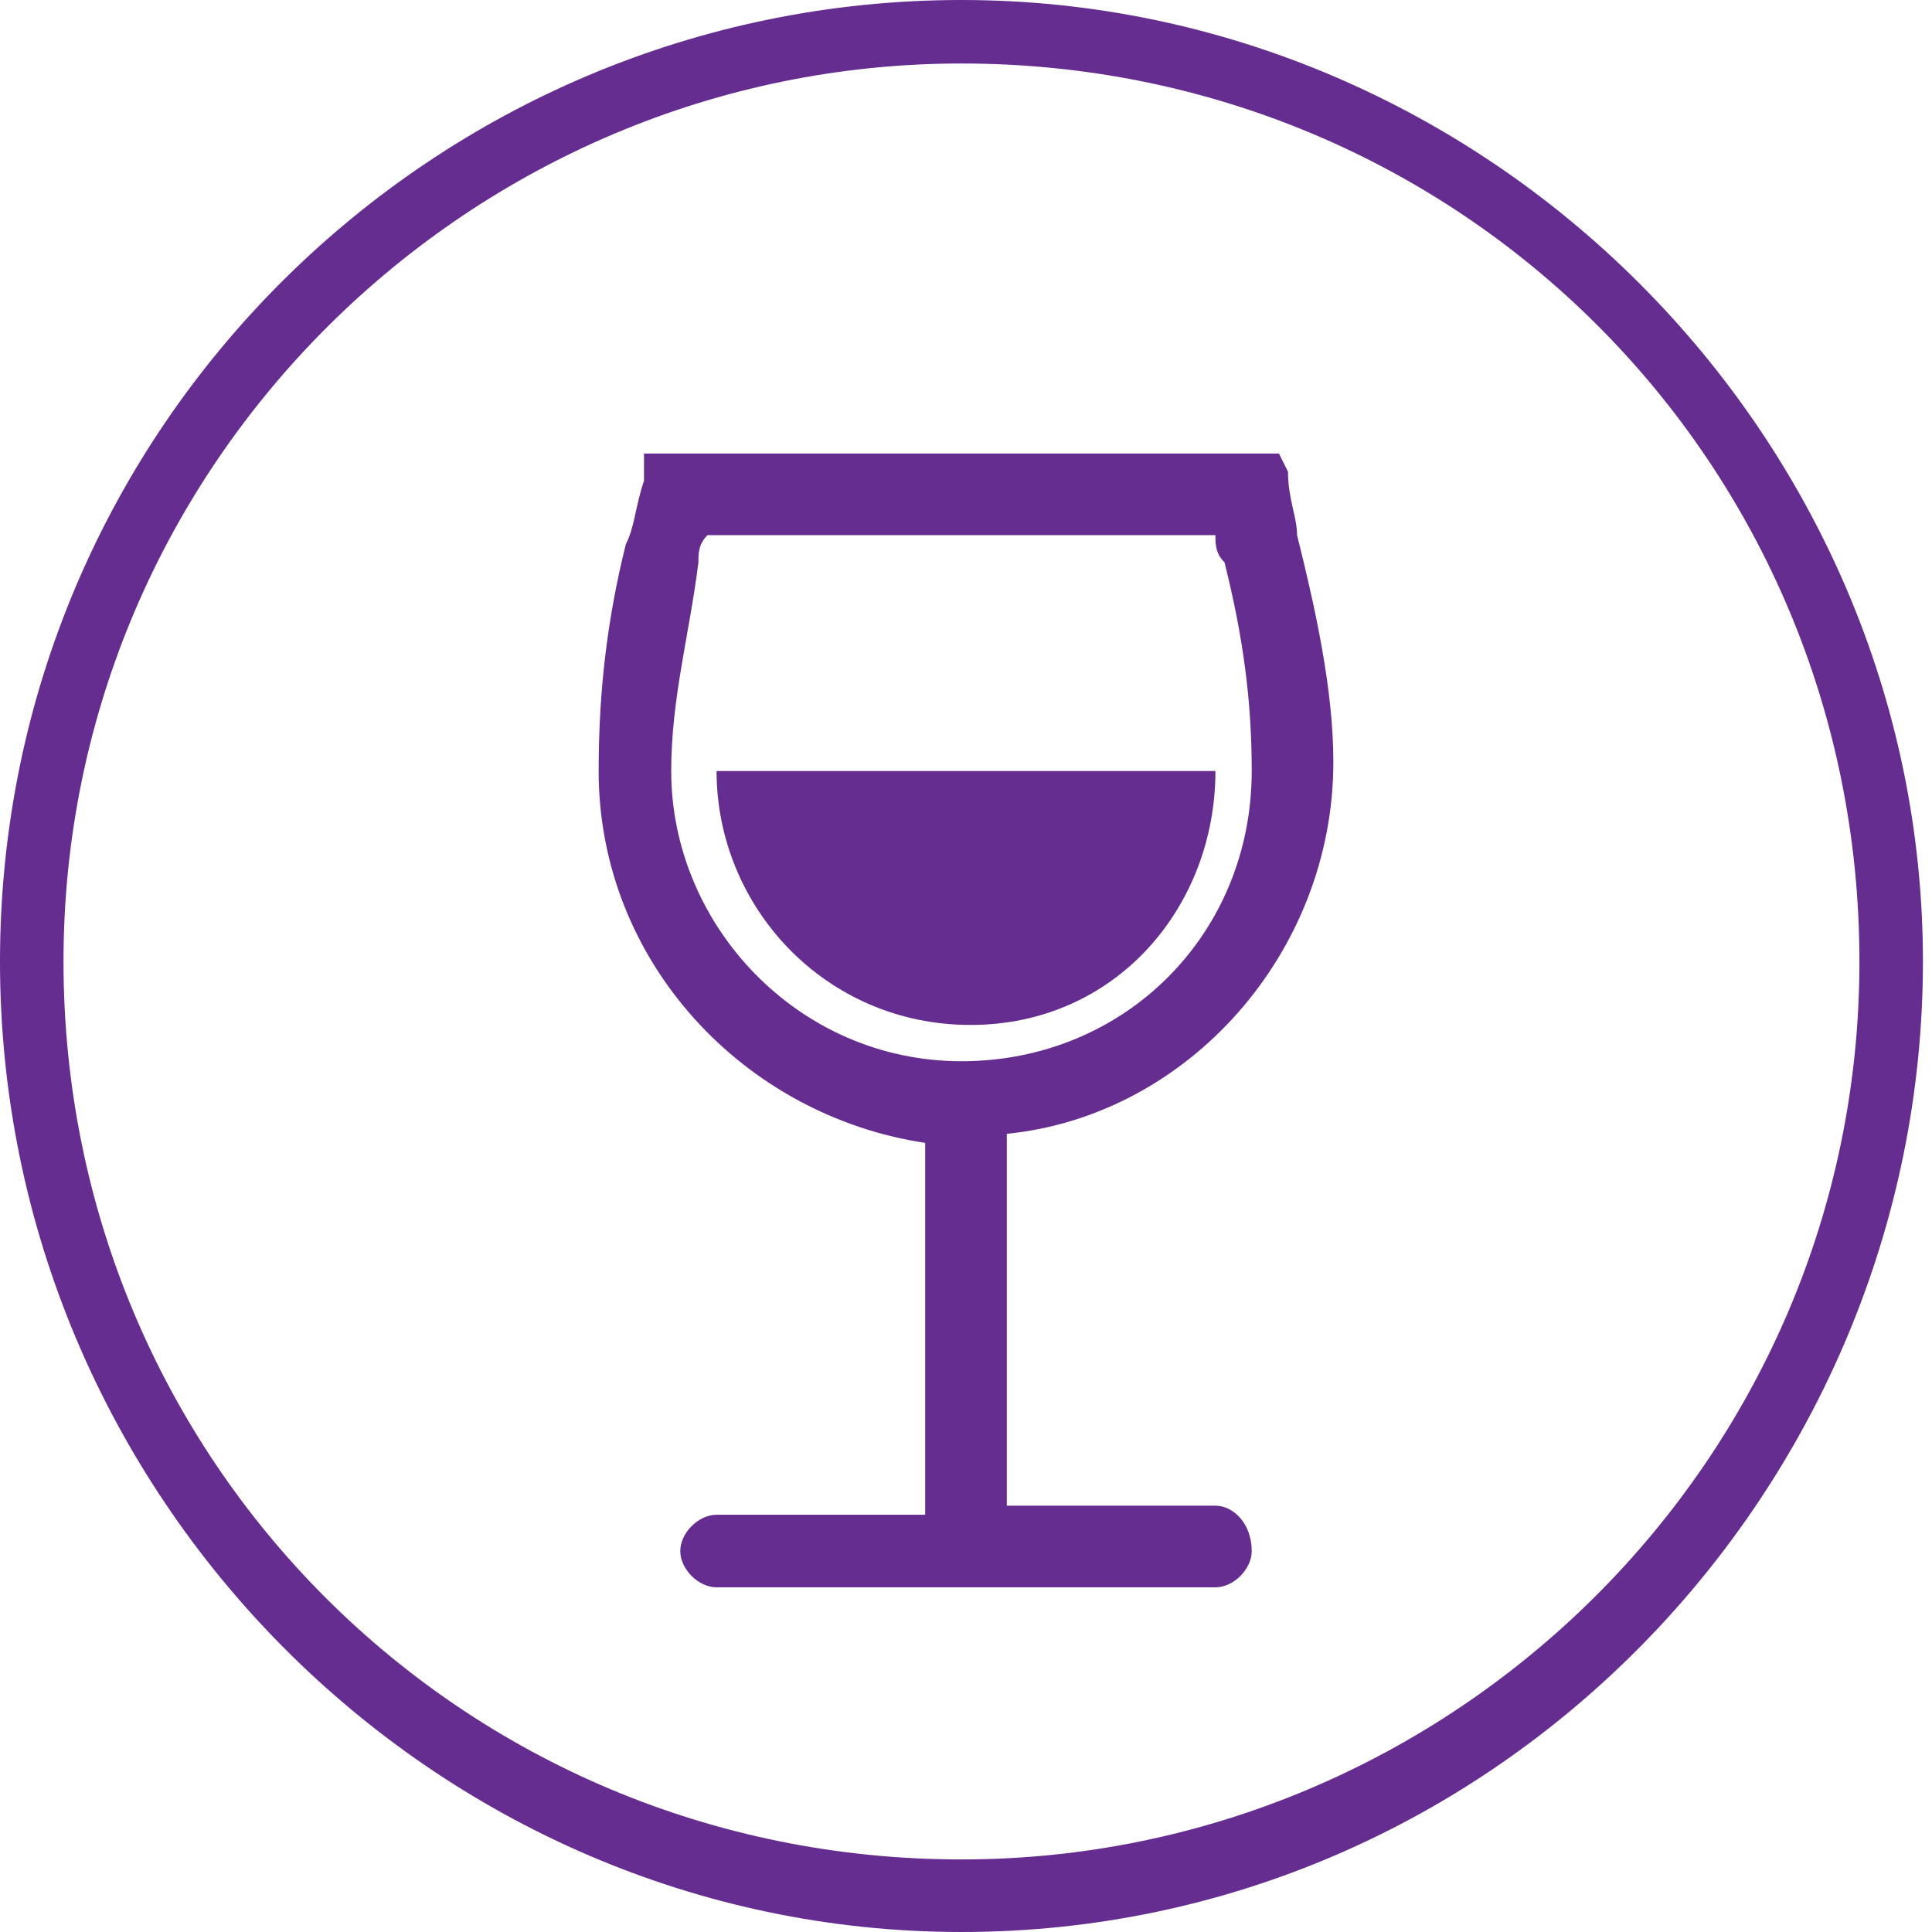
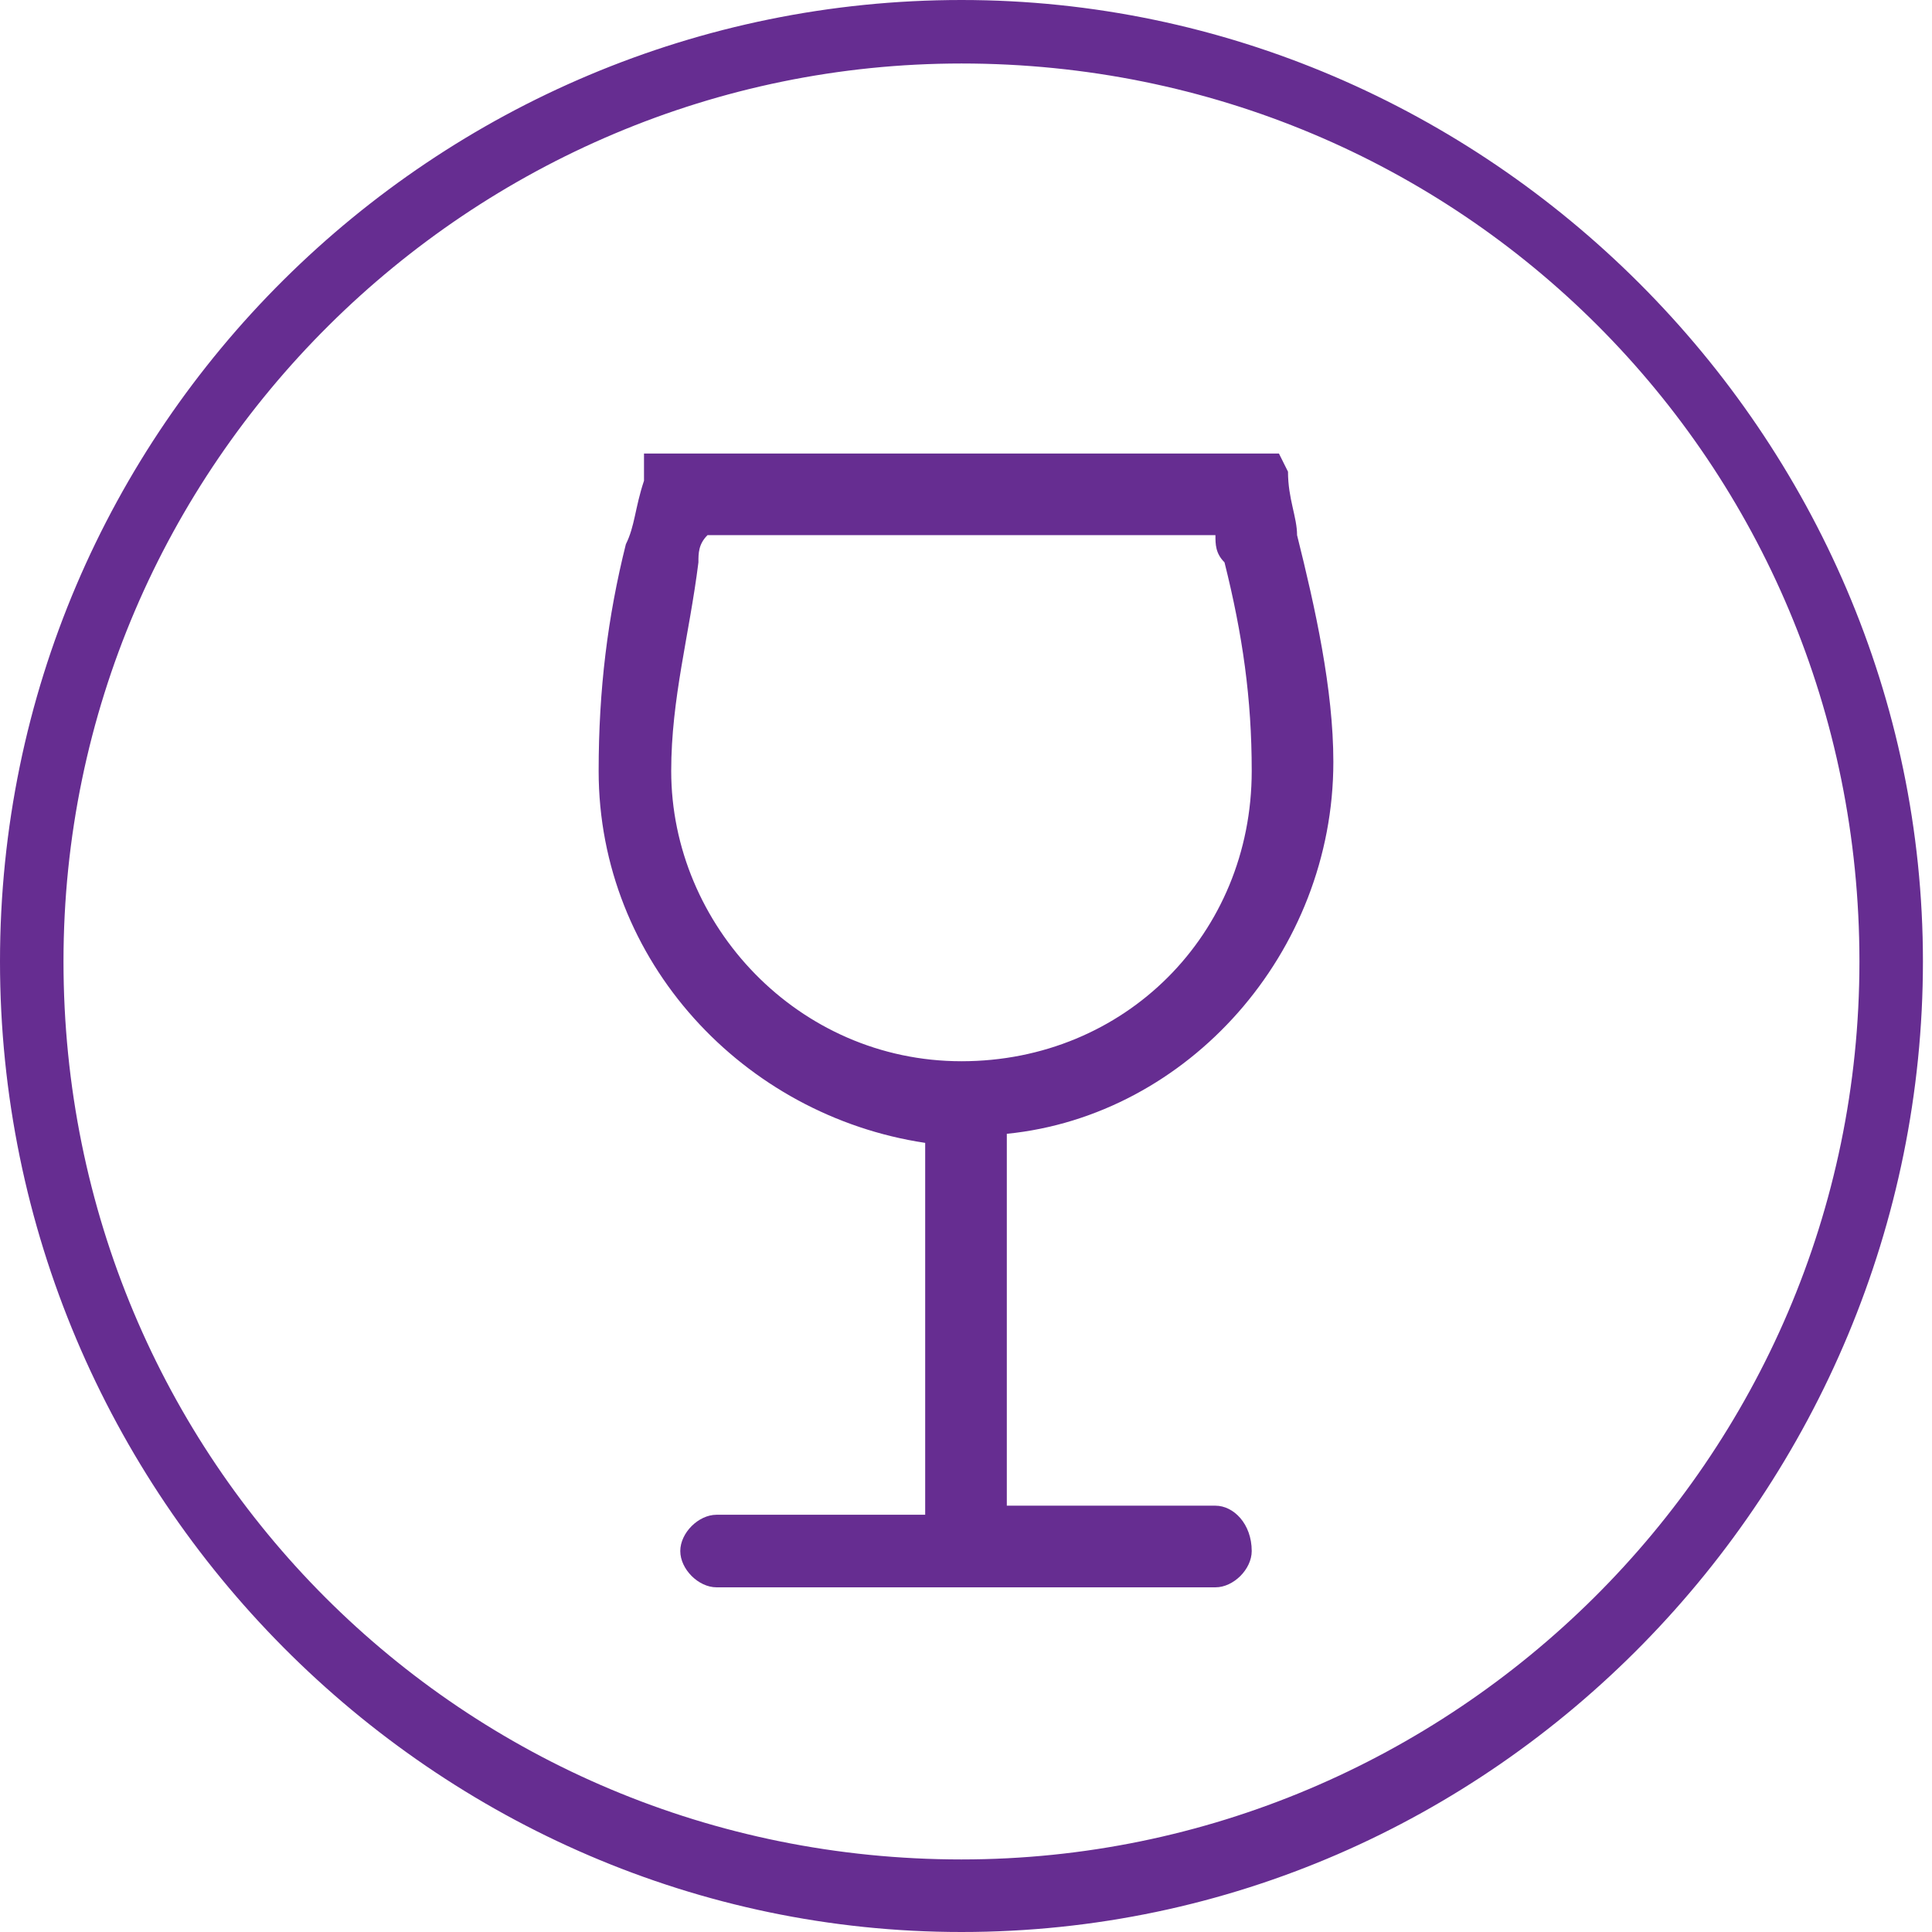
<svg xmlns="http://www.w3.org/2000/svg" version="1.1" x="0px" y="0px" viewBox="0 0 21.3 21.3" width="40" height="40" style="enable-background:new 0 0 21.3 21.3;fill: #662d91;" xml:space="preserve">
  <g>
    <path d="M10.6,21.3C4.8,21.3,0,16.5,0,10.6S4.8,0,10.6,0s10.6,4.8,10.6,10.6S16.5,21.3,10.6,21.3z M10.6,0.7                     c-5.4,0-9.9,4.4-9.9,9.9s4.4,9.9,9.9,9.9c5.4,0,9.9-4.4,9.9-9.9S16.1,0.7,10.6,0.7z" />
  </g>
  <g>
    <g>
      <path d="M13.4,16.6h-2.3c0,0,0,0,0,0v-4.1c2-0.2,3.6-2,3.6-4.1c0-0.8-0.2-1.7-0.4-2.5c0-0.2-0.1-0.4-0.1-0.7L14.1,5                         h-7L7.1,5.3C7,5.6,7,5.8,6.9,6C6.7,6.8,6.6,7.6,6.6,8.5c0,2.1,1.6,3.8,3.6,4.1v4.1c0,0,0,0,0,0H7.9c-0.2,0-0.4,0.2-0.4,0.4                         c0,0.2,0.2,0.4,0.4,0.4h5.5c0.2,0,0.4-0.2,0.4-0.4C13.8,16.8,13.6,16.6,13.4,16.6z M7.4,8.5c0-0.8,0.2-1.5,0.3-2.3                         c0-0.1,0-0.2,0.1-0.3h5.6c0,0.1,0,0.2,0.1,0.3c0.2,0.8,0.3,1.5,0.3,2.3c0,1.8-1.4,3.2-3.2,3.2S7.4,10.2,7.4,8.5z" />
    </g>
    <g>
-       <path d="M13.4,8.5C13.4,8.5,13.4,8.5,13.4,8.5l-5.5,0c0,0,0,0,0,0c0,1.5,1.2,2.8,2.8,2.8S13.4,10,13.4,8.5z" />
-     </g>
+       </g>
  </g>
</svg>